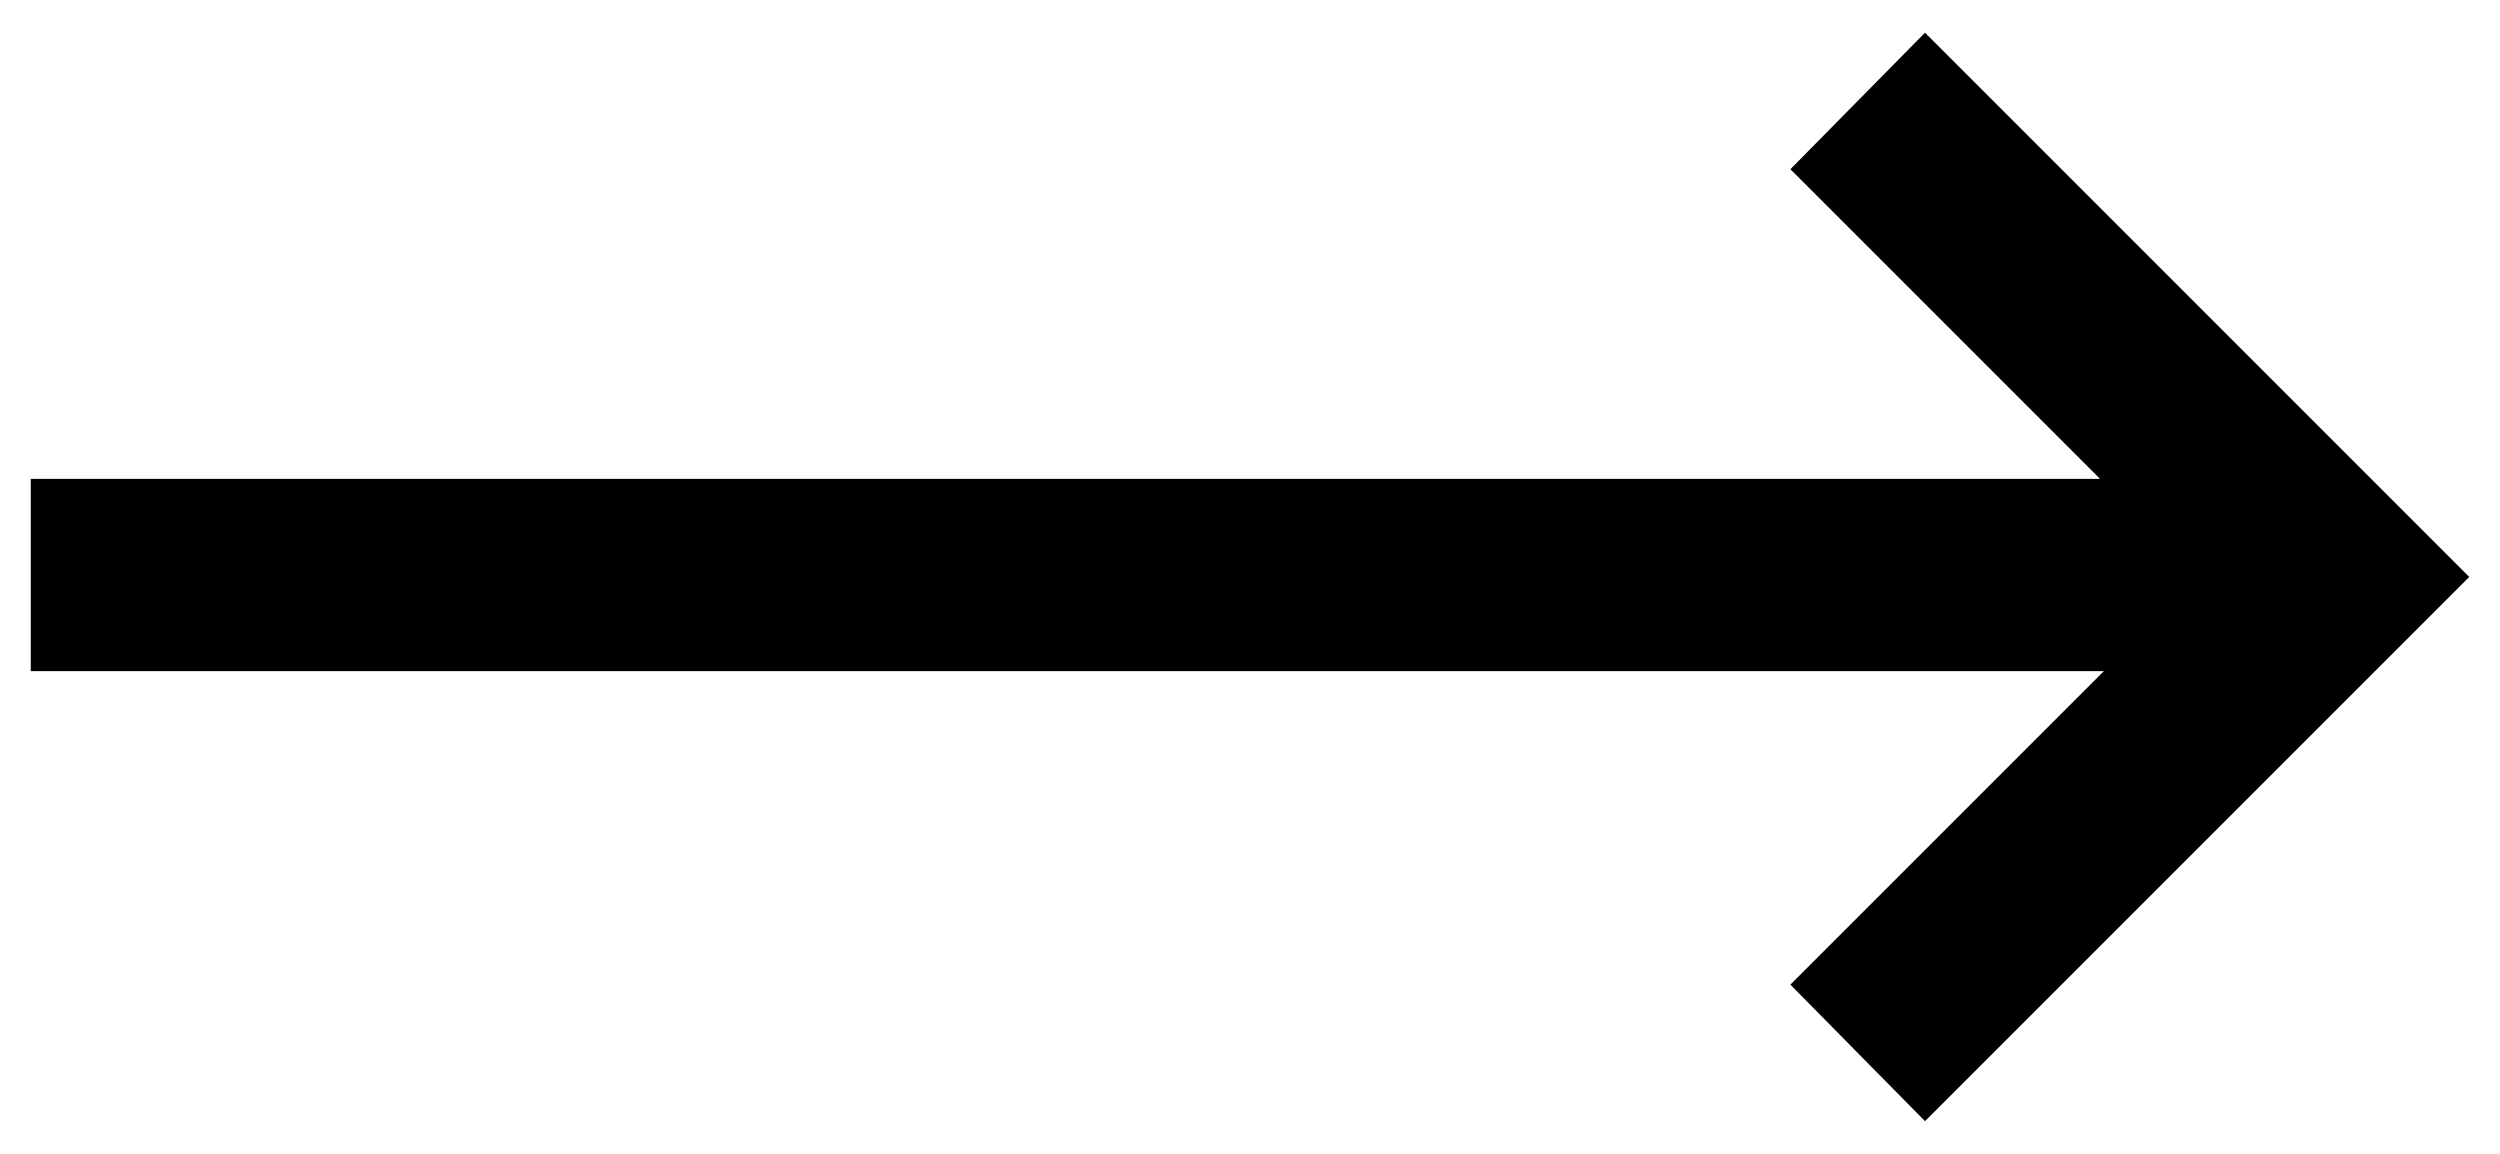
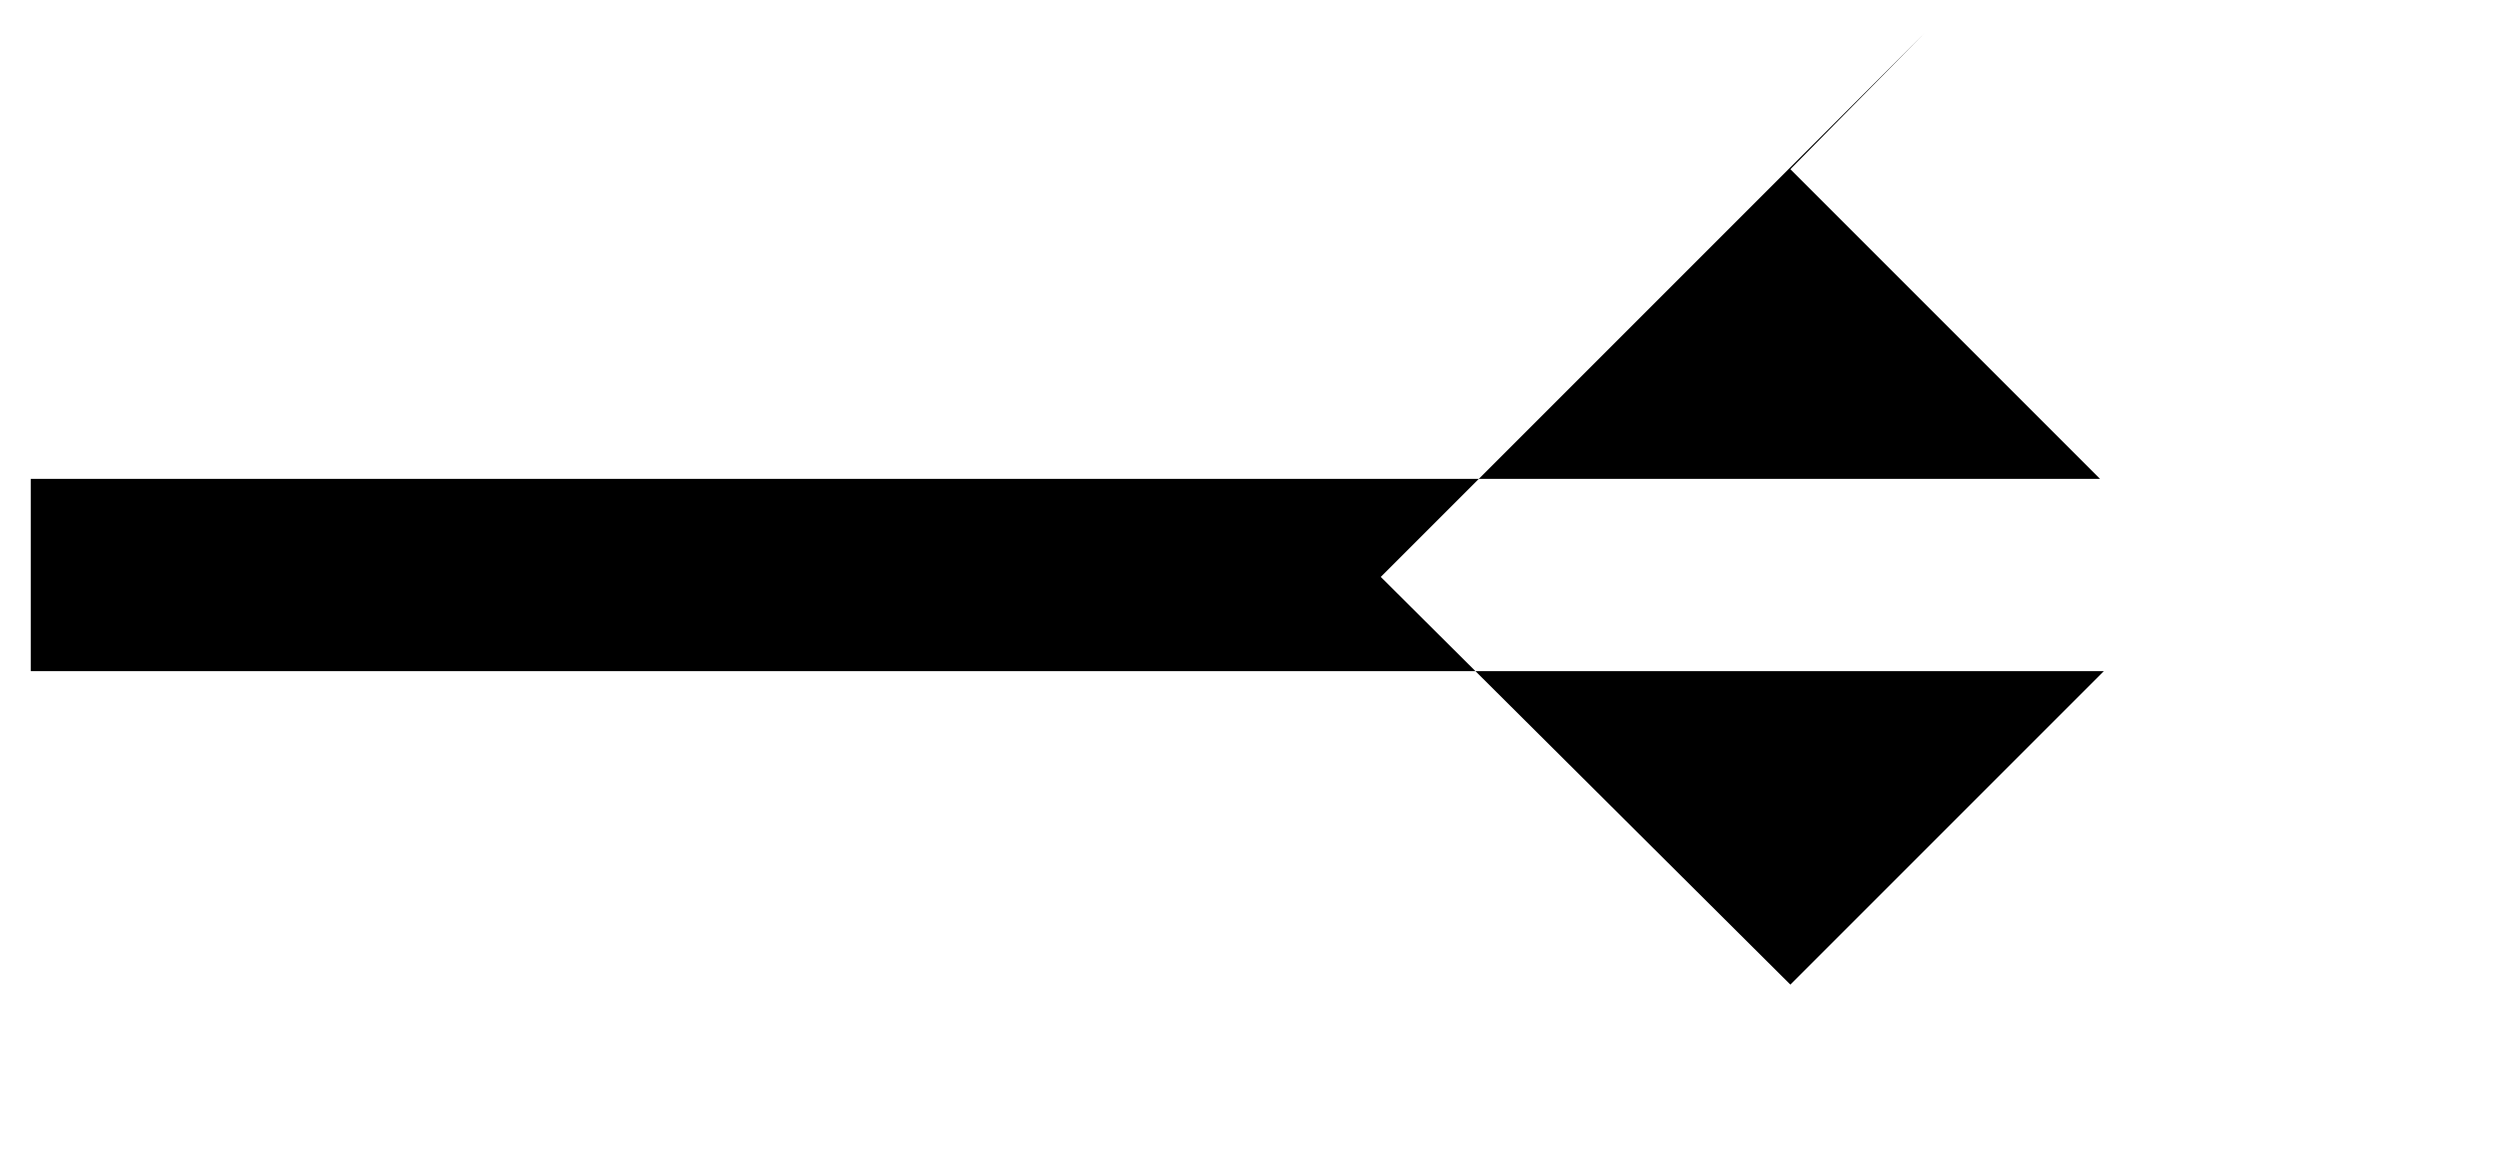
<svg xmlns="http://www.w3.org/2000/svg" width="26" height="12" viewBox="0 0 26 12">
-   <path fill="#000" fill-rule="nonzero" d="M18.62 10.24l3.26-3.26H.32v-2h21.52l-3.22-3.22 1.4-1.42L25.68 6l-5.66 5.66z" />
+   <path fill="#000" fill-rule="nonzero" d="M18.62 10.24l3.26-3.26H.32v-2h21.52l-3.22-3.22 1.4-1.42l-5.66 5.66z" />
</svg>